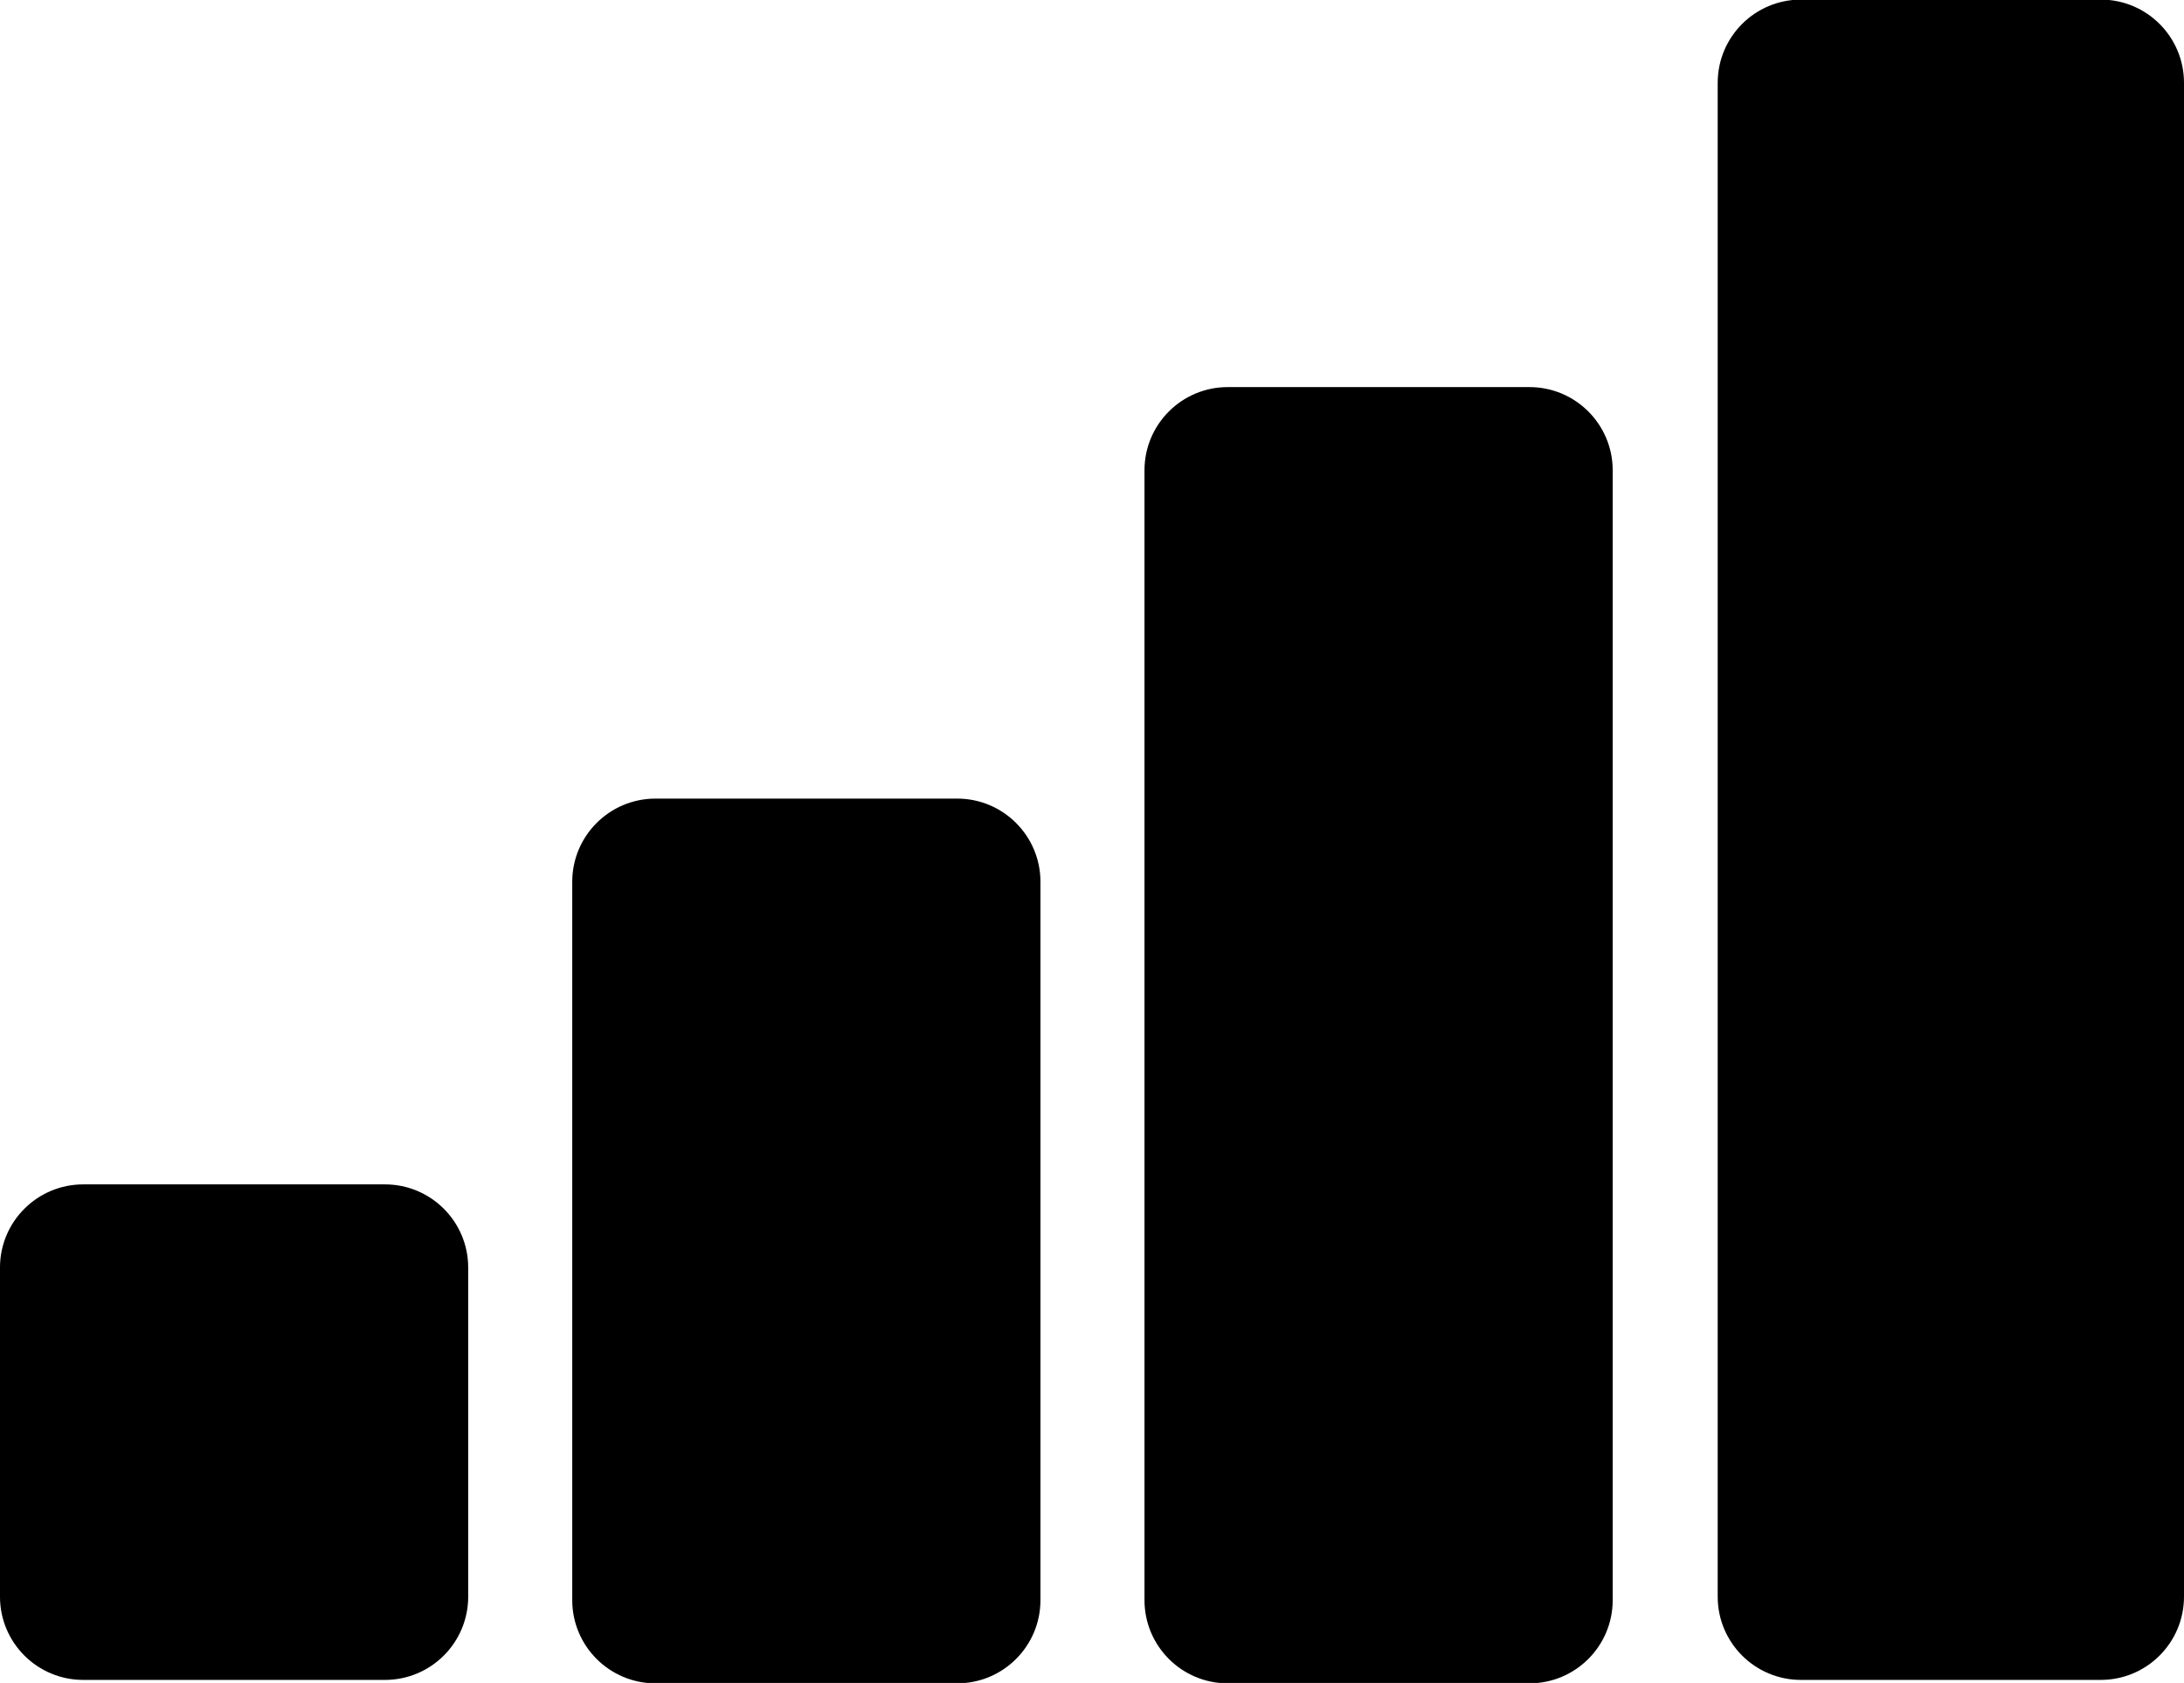
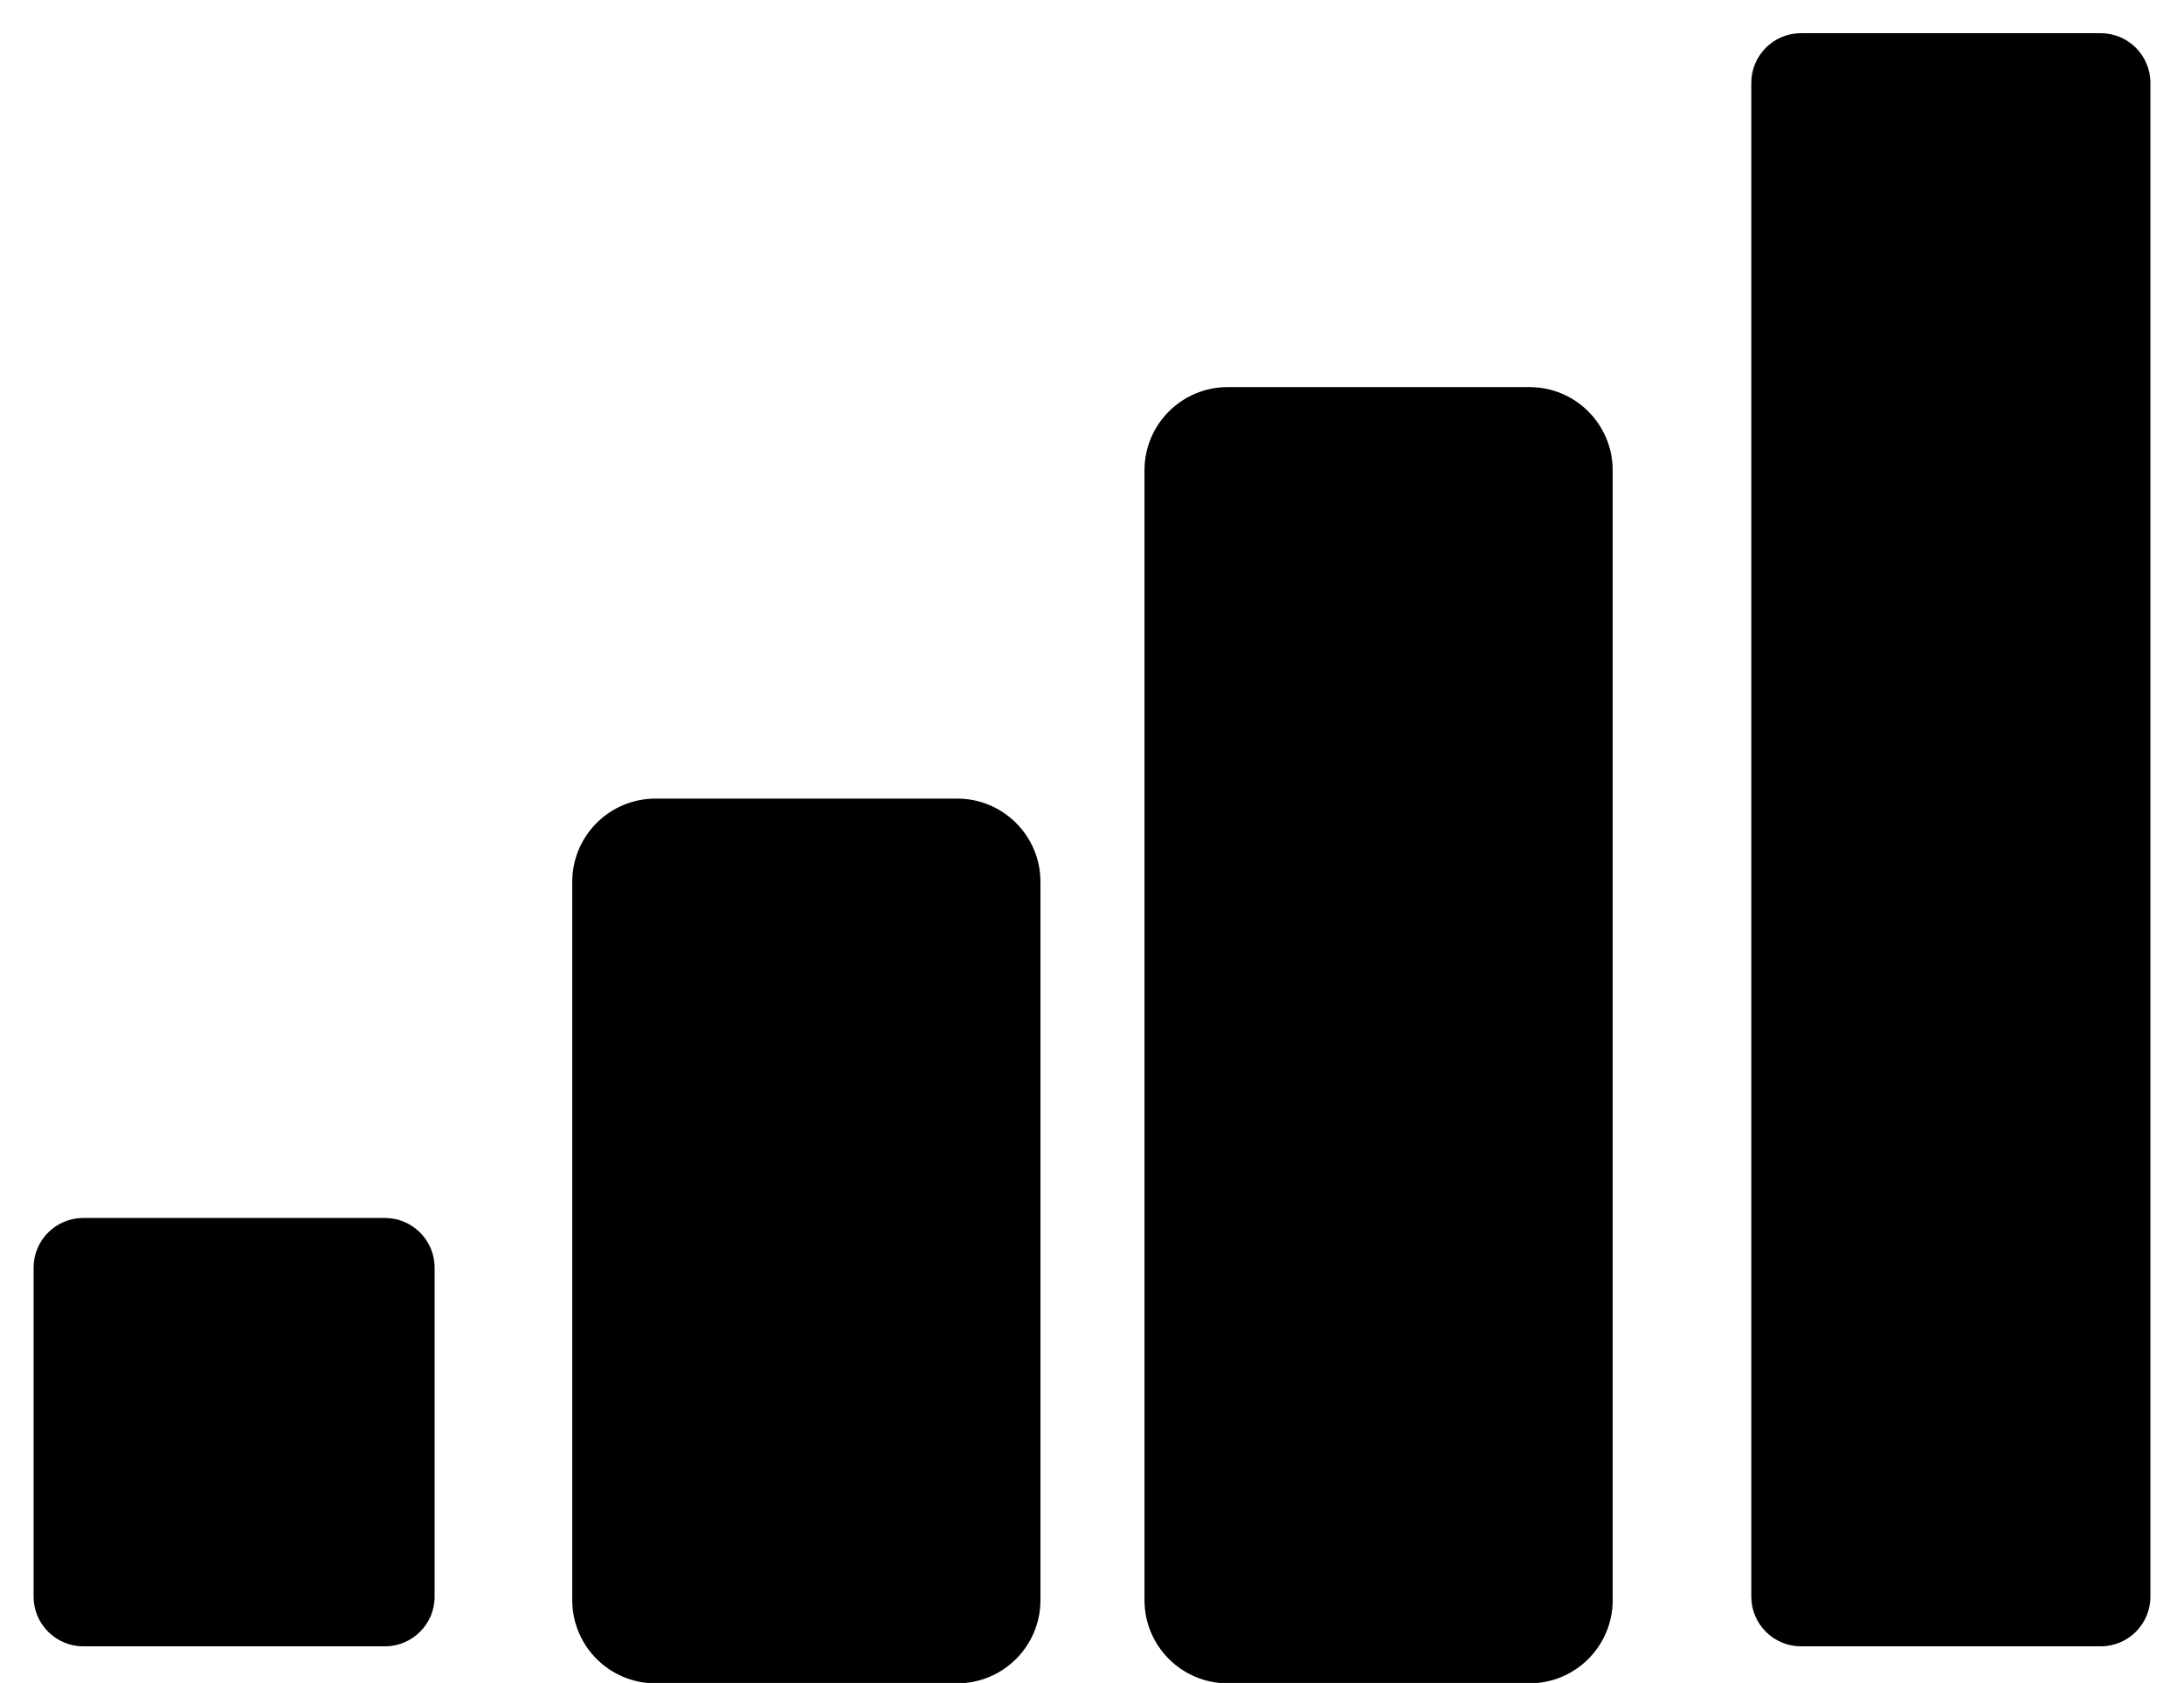
<svg xmlns="http://www.w3.org/2000/svg" height="100.2" preserveAspectRatio="xMidYMid meet" version="1.0" viewBox="35.0 49.9 130.0 100.2" width="130.0" zoomAndPan="magnify">
  <g>
    <g id="change1_1">
      <path d="M142.199,147.92c-1.63,0-2.955-1.325-2.955-2.955V54.831c0-1.629,1.325-2.955,2.955-2.955h17.846 c1.63,0,2.955,1.326,2.955,2.955v90.134c0,1.63-1.325,2.955-2.955,2.955H142.199z" />
-       <path d="M160.045,53.876c0.526,0,0.955,0.428,0.955,0.955v90.134c0,0.526-0.428,0.955-0.955,0.955h-17.846 c-0.526,0-0.955-0.428-0.955-0.955V54.831c0-0.526,0.428-0.955,0.955-0.955H160.045 M160.045,49.876h-17.846 c-2.736,0-4.955,2.218-4.955,4.955v90.134c0,2.736,2.218,4.955,4.955,4.955h17.846c2.736,0,4.955-2.218,4.955-4.955V54.831 C165,52.094,162.782,49.876,160.045,49.876L160.045,49.876z" />
    </g>
    <g id="change1_3">
      <path d="M108.08,148.124c-1.63,0-2.955-1.325-2.955-2.955V77.902c0-1.629,1.325-2.955,2.955-2.955h17.959 c1.63,0,2.955,1.326,2.955,2.955v67.267c0,1.63-1.325,2.955-2.955,2.955H108.08z" />
      <path d="M126.039,76.947c0.526,0,0.955,0.428,0.955,0.955v67.267c0,0.526-0.428,0.955-0.955,0.955h-17.96 c-0.526,0-0.955-0.428-0.955-0.955V77.902c0-0.526,0.428-0.955,0.955-0.955H126.039 M126.039,72.947h-17.96 c-2.736,0-4.955,2.218-4.955,4.955v67.267c0,2.736,2.218,4.955,4.955,4.955h17.96c2.736,0,4.955-2.218,4.955-4.955V77.902 C130.994,75.166,128.776,72.947,126.039,72.947L126.039,72.947z" />
    </g>
    <g id="change1_2">
      <path d="M74.017,148.124c-1.629,0-2.955-1.325-2.955-2.955v-42.767c0-1.629,1.325-2.955,2.955-2.955h17.96 c1.629,0,2.955,1.325,2.955,2.955v42.767c0,1.63-1.325,2.955-2.955,2.955H74.017z" />
      <path d="M91.977,101.448c0.526,0,0.955,0.428,0.955,0.955v42.766c0,0.526-0.428,0.955-0.955,0.955h-17.96 c-0.526,0-0.955-0.428-0.955-0.955v-42.766c0-0.526,0.428-0.955,0.955-0.955H91.977 M91.977,97.448h-17.96 c-2.736,0-4.955,2.218-4.955,4.955v42.766c0,2.736,2.218,4.955,4.955,4.955h17.96c2.736,0,4.955-2.218,4.955-4.955v-42.766 C96.932,99.666,94.713,97.448,91.977,97.448L91.977,97.448z" />
    </g>
    <g id="change1_4">
      <path d="M39.955,147.92c-1.629,0-2.955-1.325-2.955-2.955v-19.593c0-1.63,1.325-2.955,2.955-2.955h17.96 c1.629,0,2.955,1.325,2.955,2.955v19.593c0,1.63-1.325,2.955-2.955,2.955H39.955z" />
-       <path d="M57.914,124.417c0.526,0,0.955,0.428,0.955,0.955v19.593c0,0.526-0.428,0.955-0.955,0.955h-17.96 c-0.526,0-0.955-0.428-0.955-0.955v-19.593c0-0.526,0.428-0.955,0.955-0.955H57.914 M57.914,120.417h-17.96 c-2.736,0-4.955,2.218-4.955,4.955v19.593c0,2.736,2.218,4.955,4.955,4.955h17.96c2.736,0,4.955-2.218,4.955-4.955v-19.593 C62.869,122.635,60.651,120.417,57.914,120.417L57.914,120.417z" />
    </g>
  </g>
</svg>